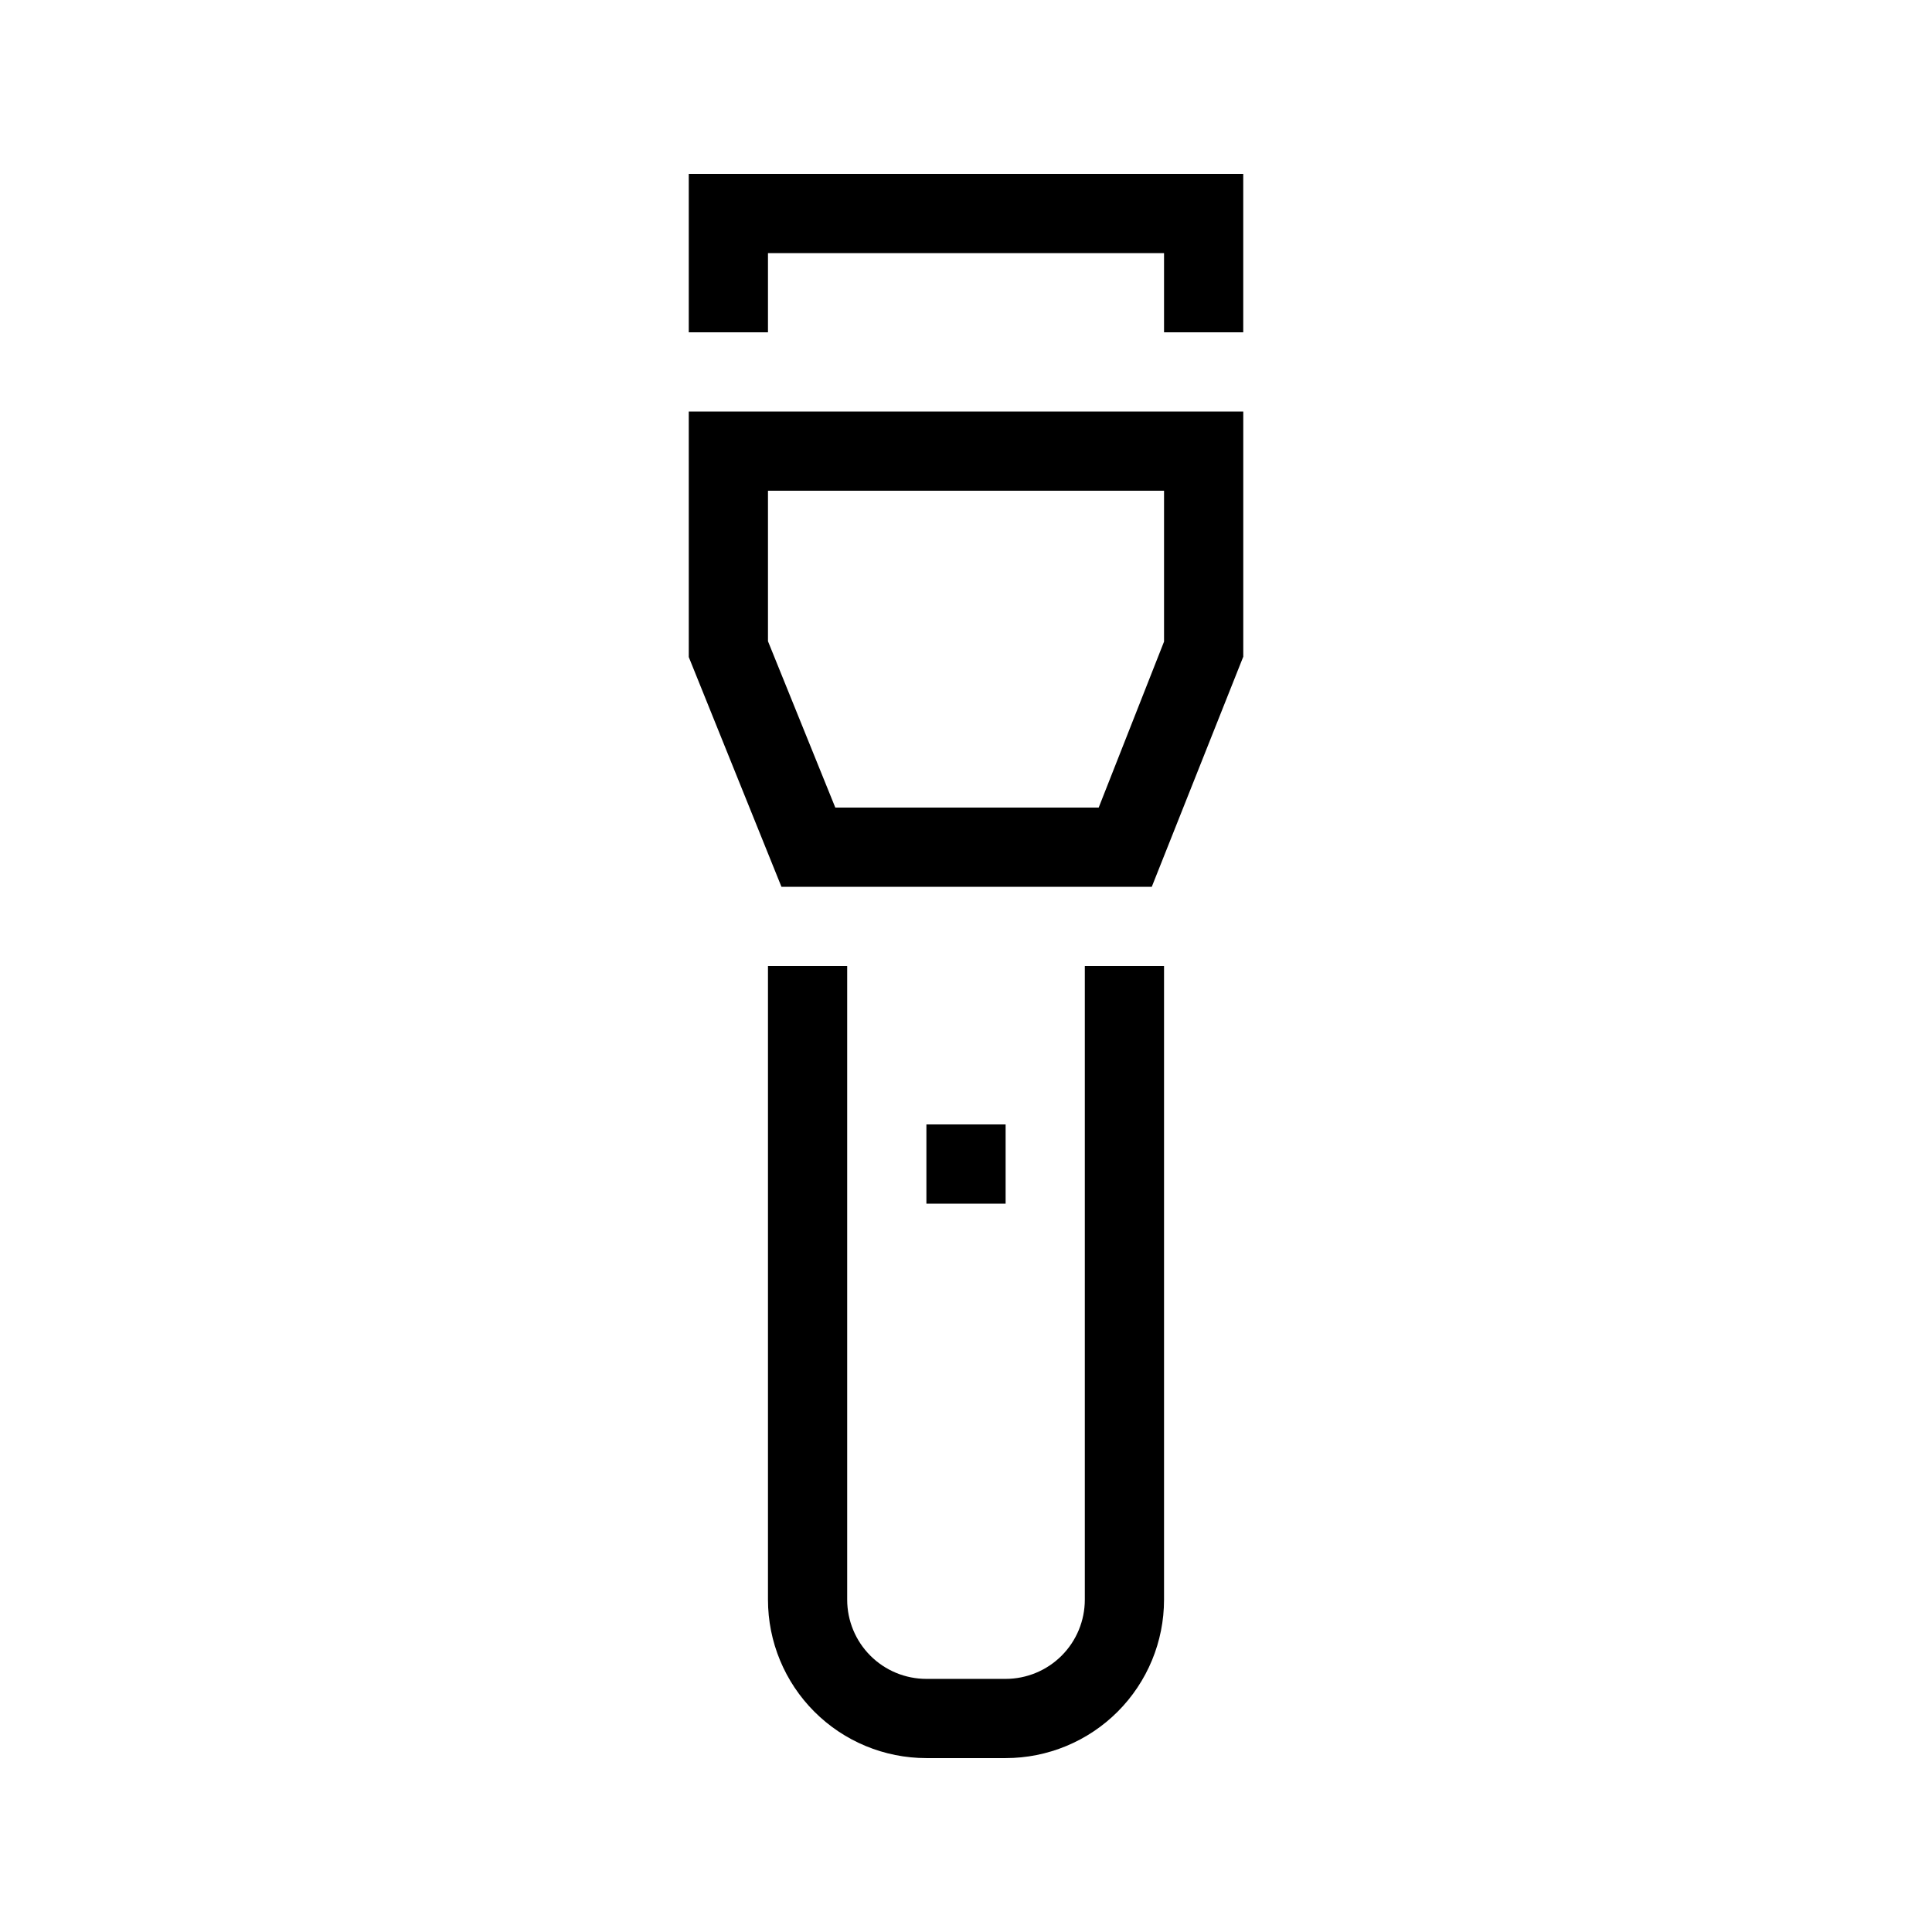
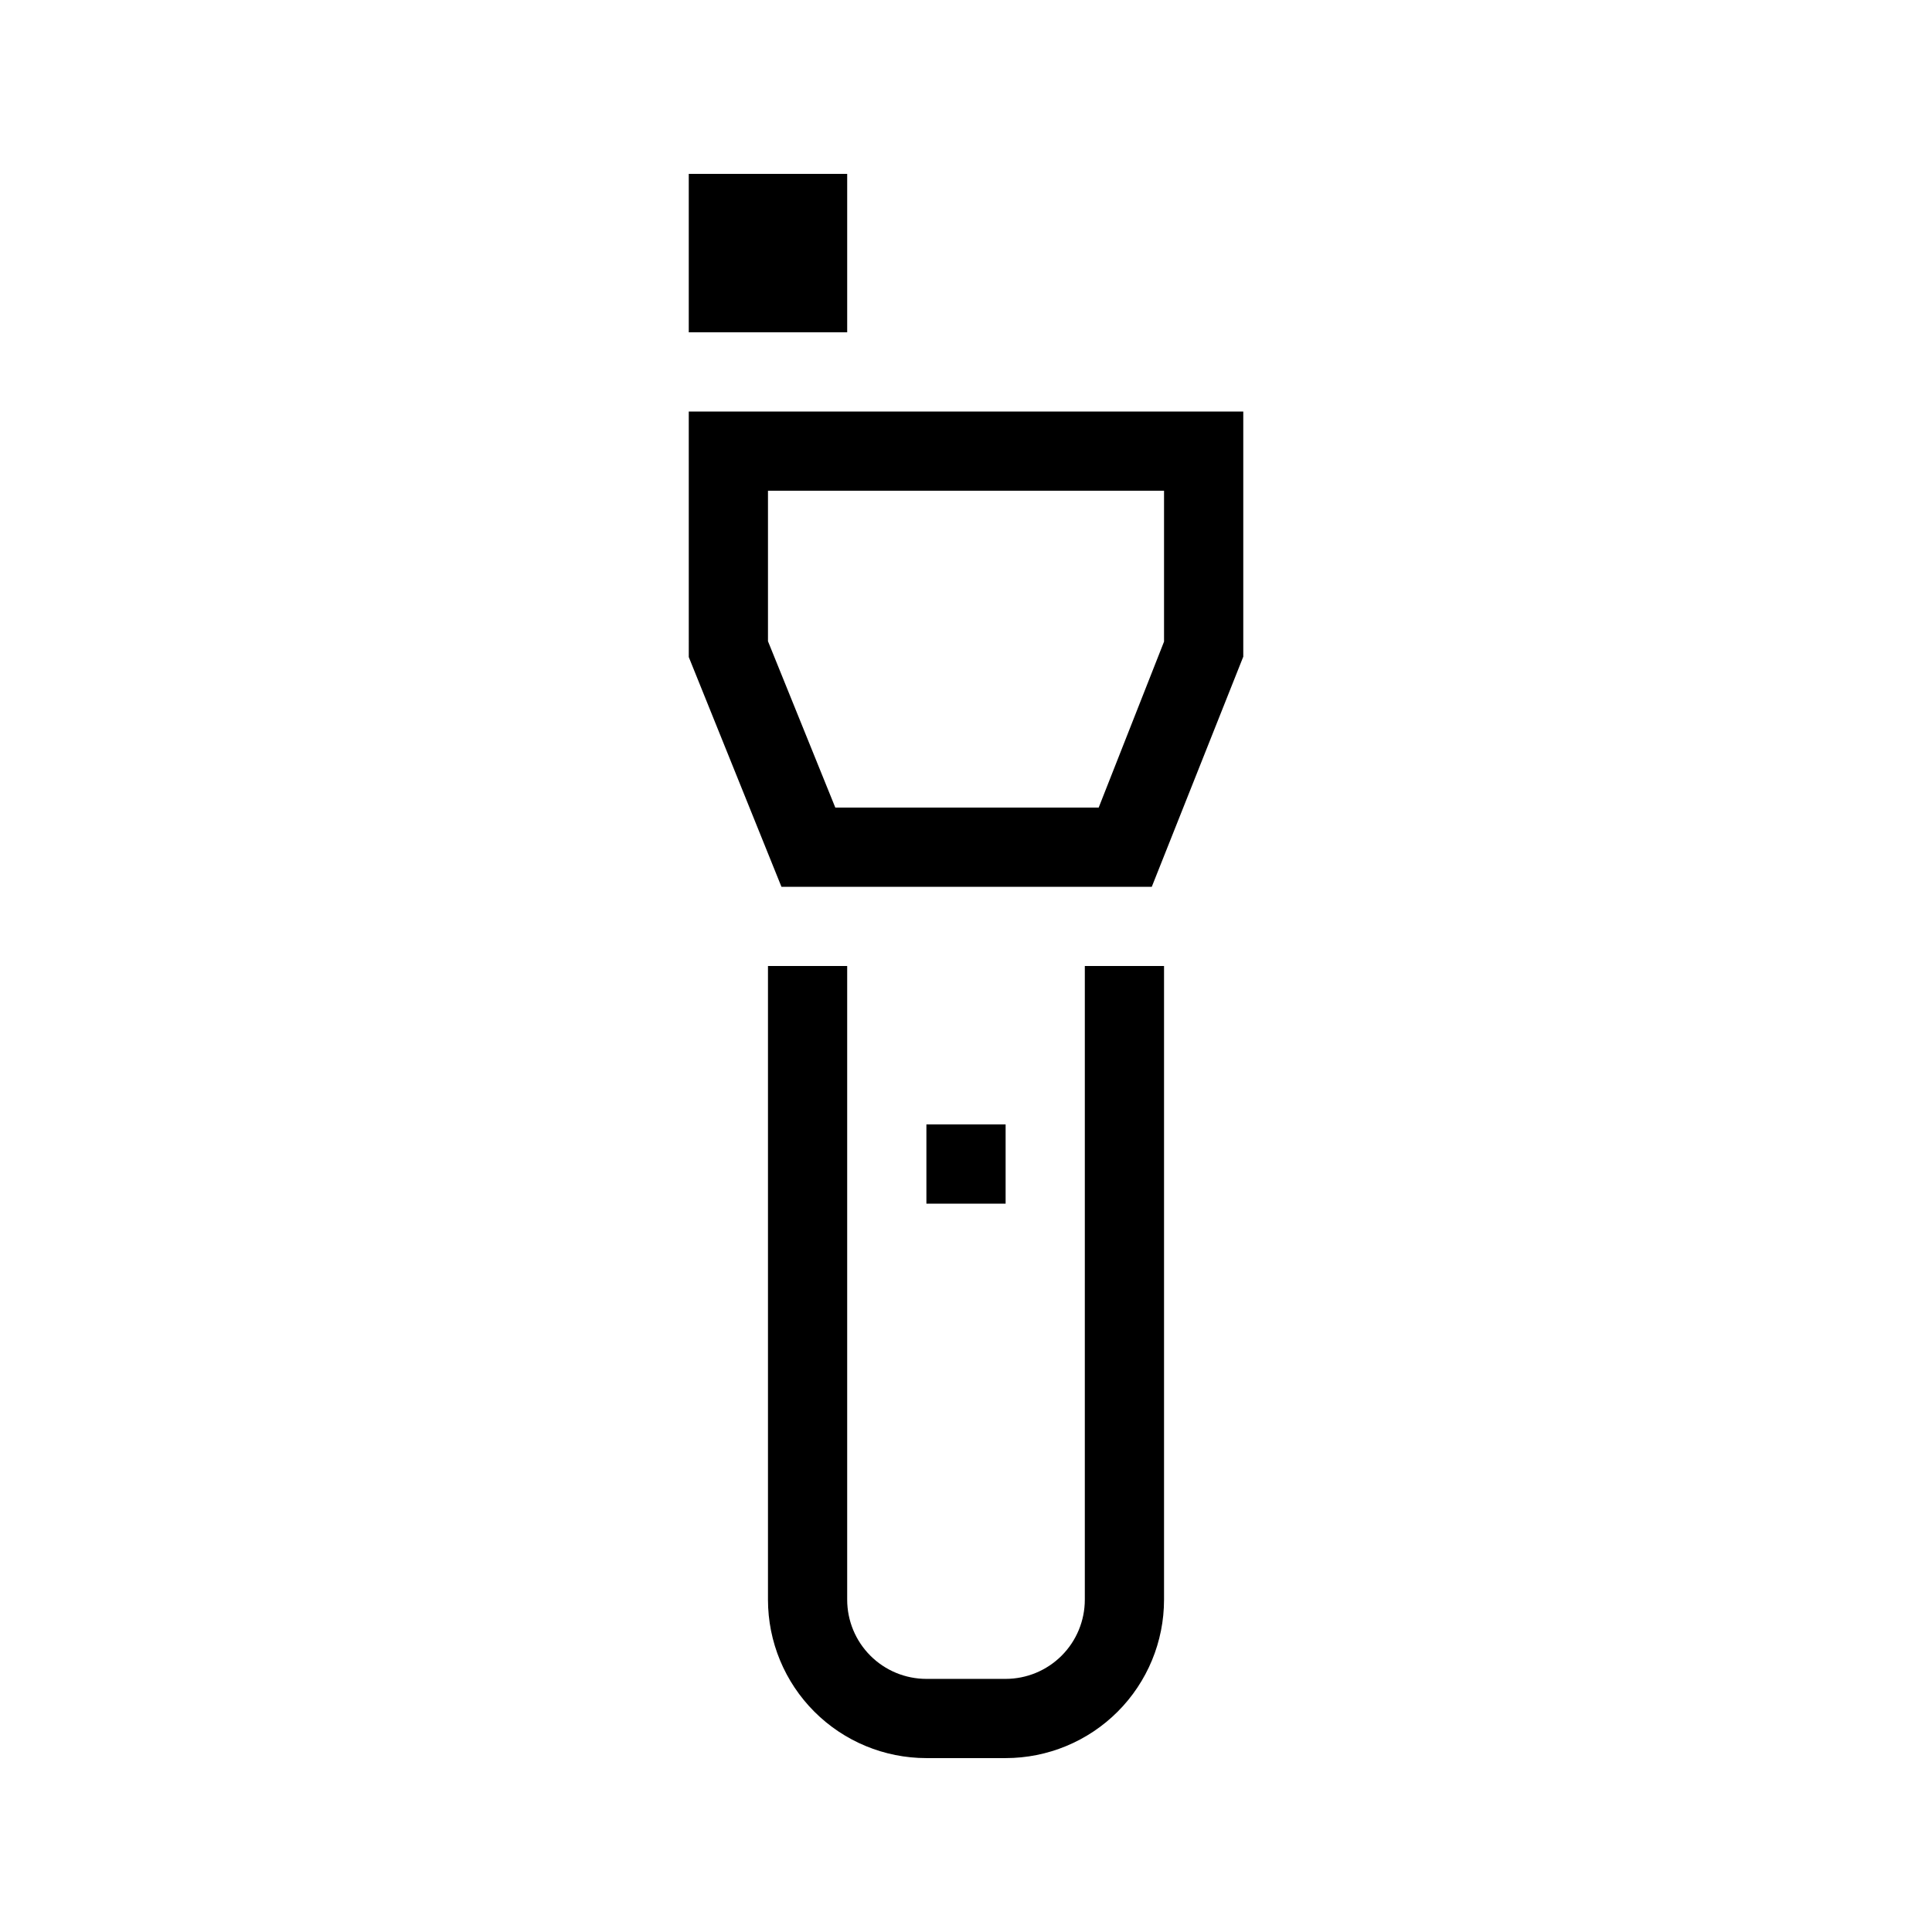
<svg xmlns="http://www.w3.org/2000/svg" fill="#000000" width="800px" height="800px" version="1.1" viewBox="144 144 512 512">
-   <path d="m431.49 400h20.992v167.93c0 11.137-4.426 21.816-12.297 29.688-7.875 7.875-18.555 12.297-29.688 12.297h-20.992c-11.137 0-21.816-4.422-29.688-12.297-7.875-7.871-12.297-18.551-12.297-29.688v-167.93h20.992v167.93c0 5.57 2.211 10.91 6.148 14.844 3.934 3.938 9.273 6.148 14.844 6.148h20.992c5.566 0 10.906-2.211 14.844-6.148 3.934-3.934 6.148-9.273 6.148-14.844zm-104.96-209.92v41.984h20.992v-20.992h104.96v20.992h20.992v-41.984zm0 62.977h146.95v64.969l-24.246 60.984h-98.141l-24.559-60.879zm20.992 60.879 17.844 44.082h69.797l17.32-43.98v-39.988h-104.96zm62.977 128.05h-20.992v20.992h20.992z" />
+   <path d="m431.49 400h20.992v167.93c0 11.137-4.426 21.816-12.297 29.688-7.875 7.875-18.555 12.297-29.688 12.297h-20.992c-11.137 0-21.816-4.422-29.688-12.297-7.875-7.871-12.297-18.551-12.297-29.688v-167.93h20.992v167.93c0 5.57 2.211 10.91 6.148 14.844 3.934 3.938 9.273 6.148 14.844 6.148h20.992c5.566 0 10.906-2.211 14.844-6.148 3.934-3.934 6.148-9.273 6.148-14.844zm-104.96-209.92v41.984h20.992v-20.992v20.992h20.992v-41.984zm0 62.977h146.95v64.969l-24.246 60.984h-98.141l-24.559-60.879zm20.992 60.879 17.844 44.082h69.797l17.32-43.98v-39.988h-104.96zm62.977 128.05h-20.992v20.992h20.992z" />
</svg>